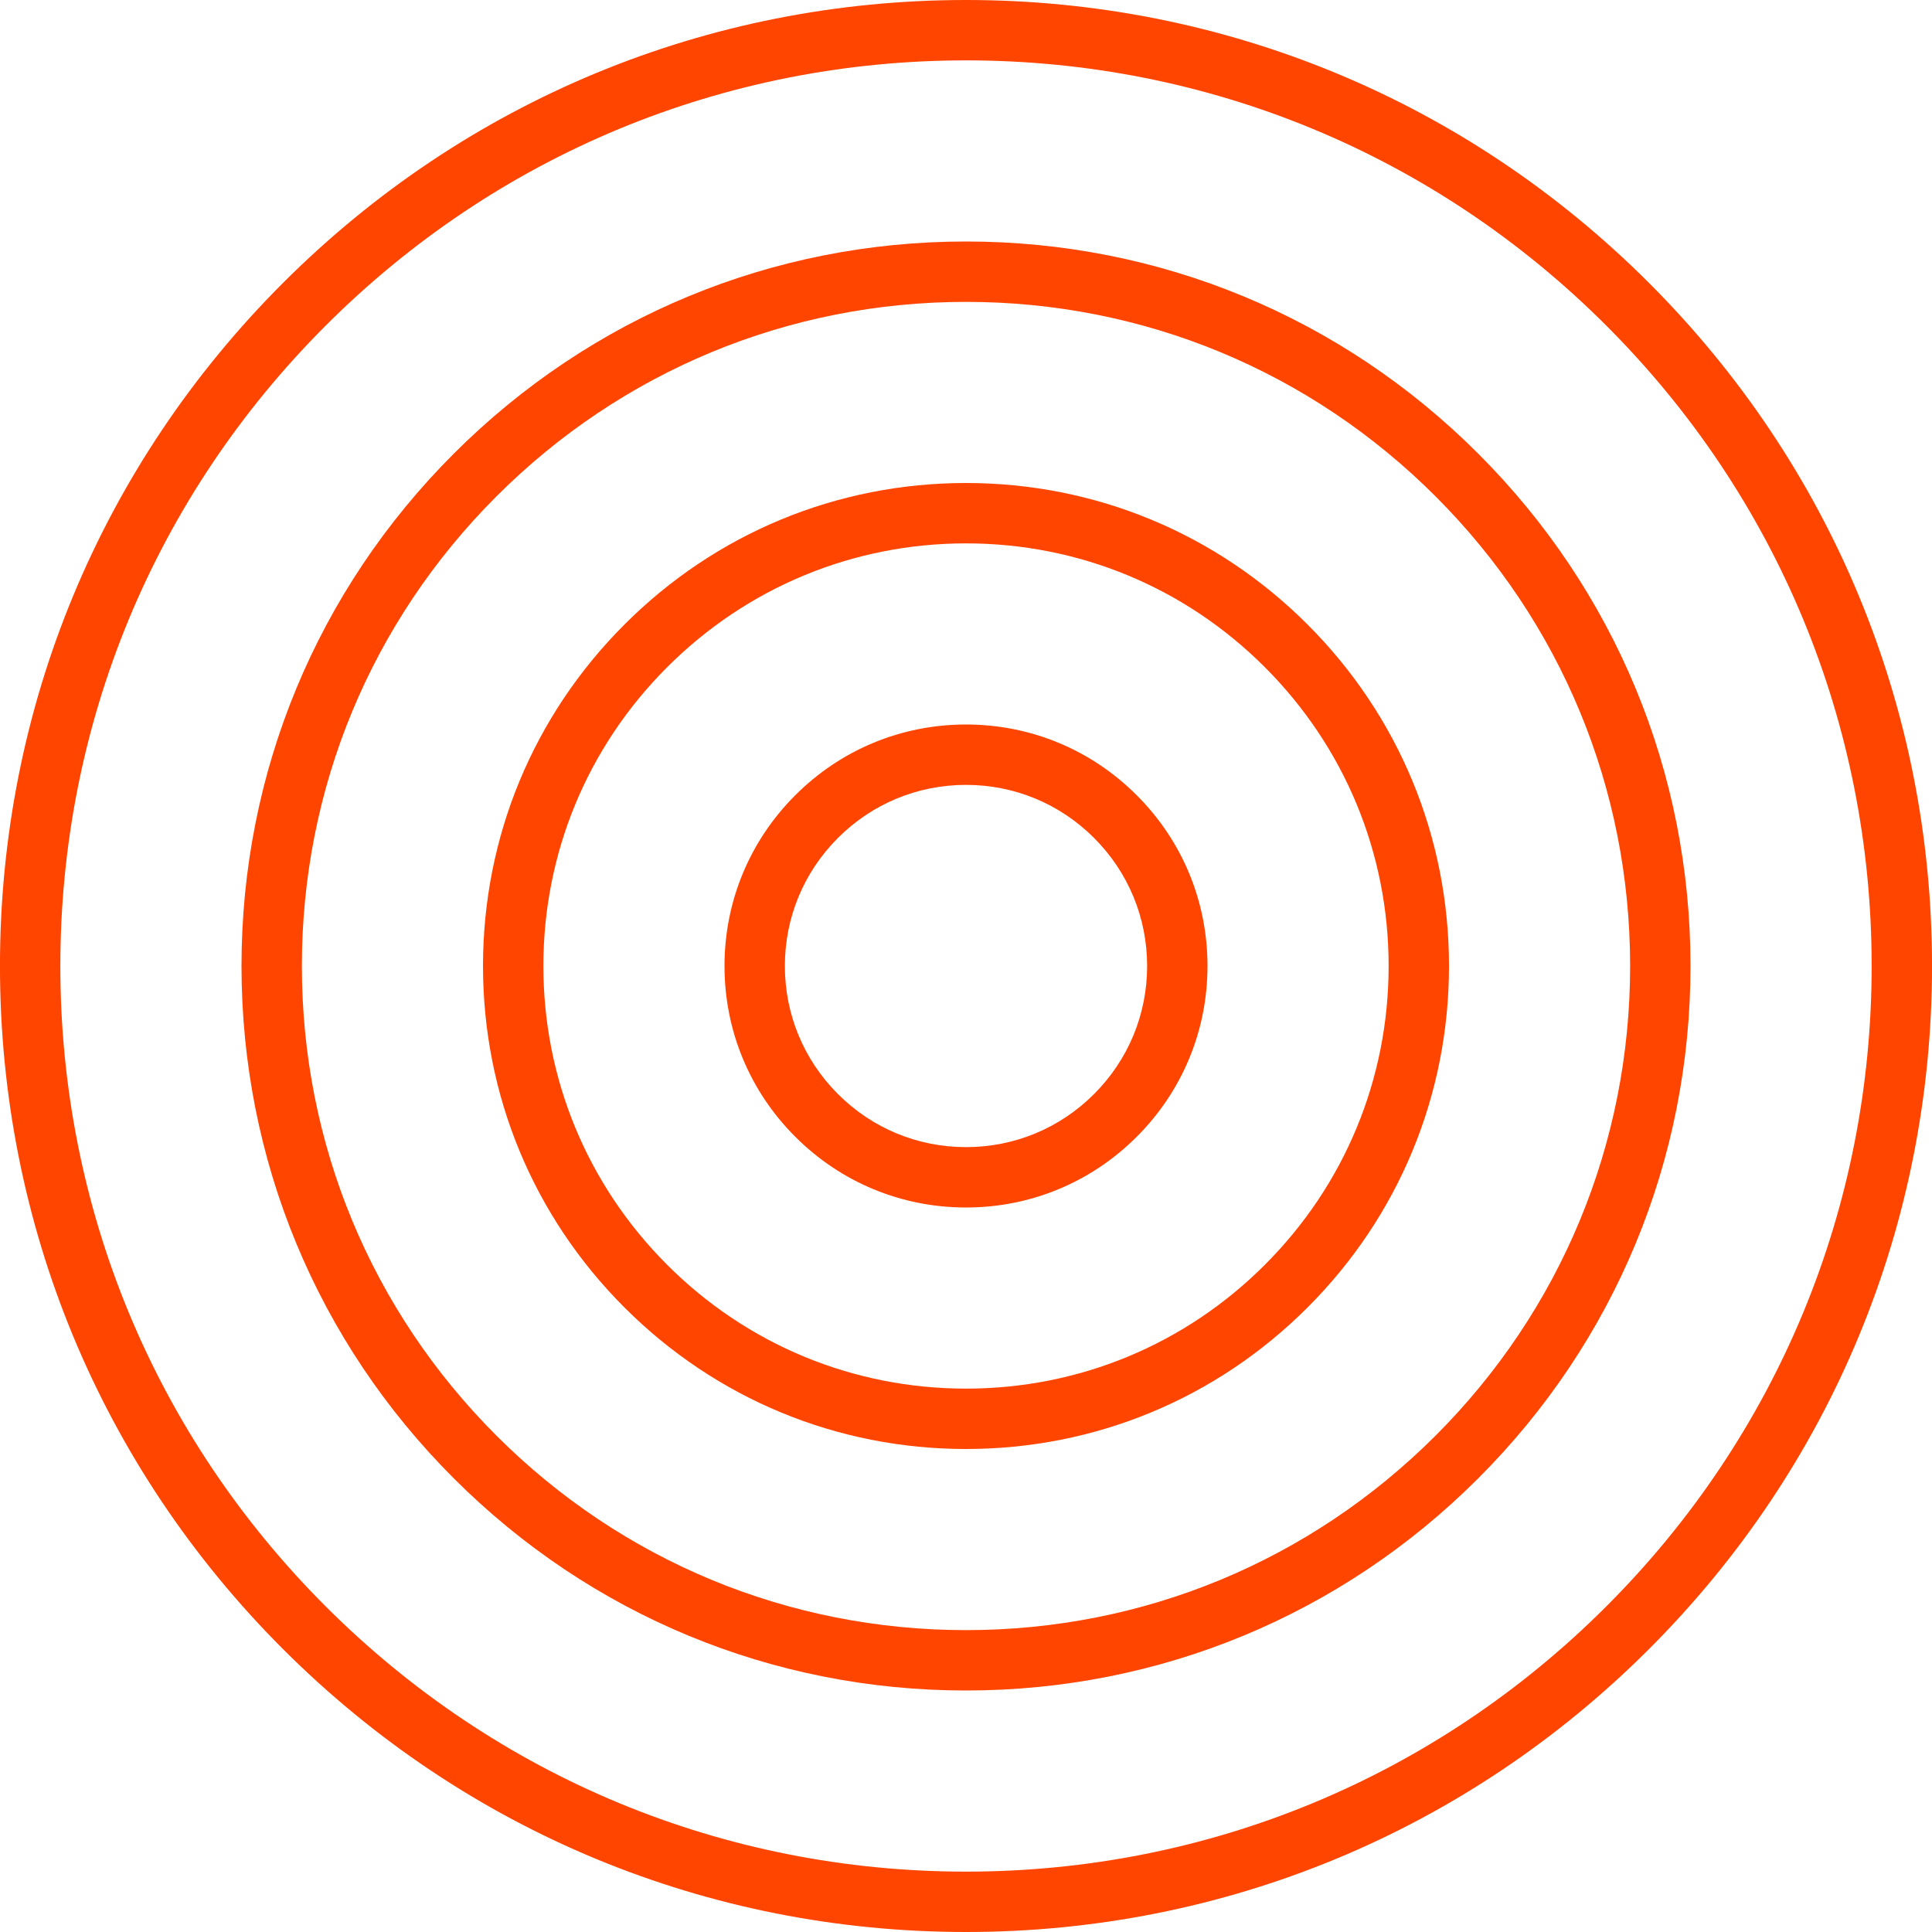
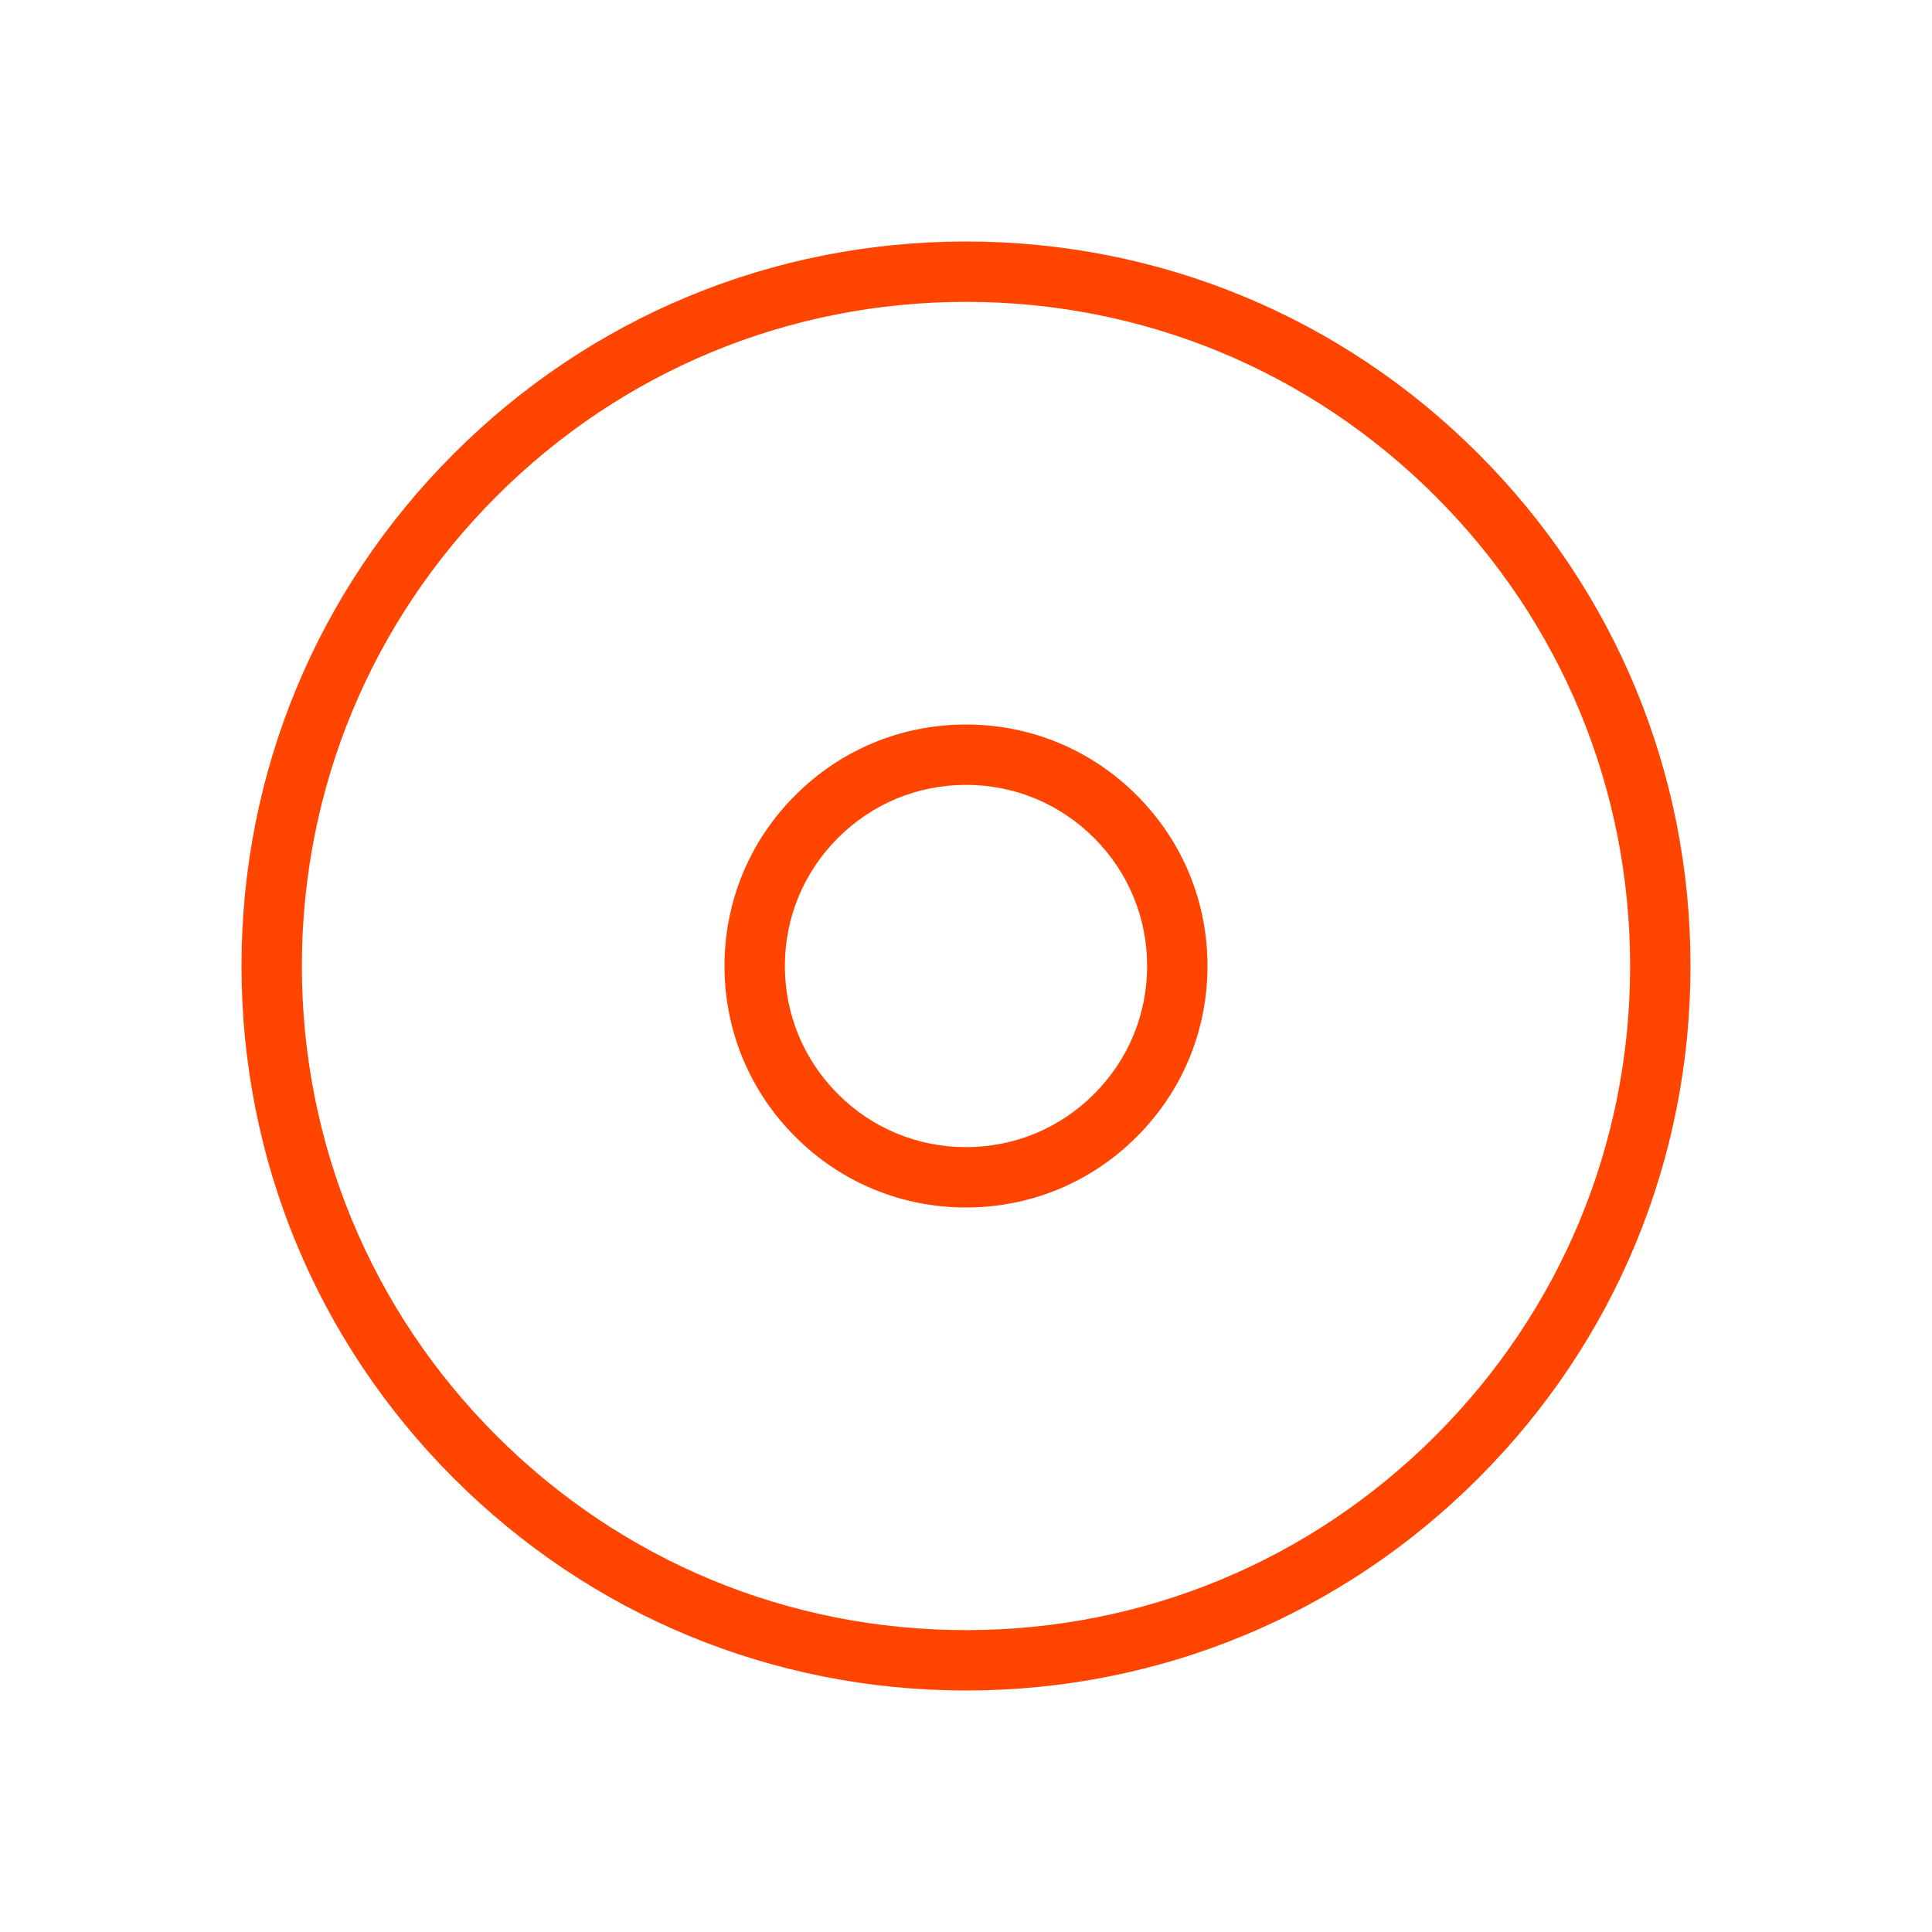
<svg xmlns="http://www.w3.org/2000/svg" version="1.1" id="Layer_1" x="0px" y="0px" width="64px" height="64px" viewBox="0 0 64 64" enable-background="new 0 0 64 64" xml:space="preserve">
  <style>
        path {
            fill: orangered;
        }
    </style>
  <g>
-     <path d="M32,0C23.452,0,15.417,3.329,9.373,9.374C3.328,15.418-0.001,23.453-0.001,32s3.329,16.582,9.374,22.626   C15.417,60.671,23.452,64,32,64c8.547,0,16.583-3.329,22.627-9.374c6.045-6.044,9.374-14.079,9.374-22.626   s-3.329-16.582-9.374-22.626C48.583,3.329,40.547,0,32,0z M53.213,53.212C47.547,58.879,40.013,62,32,62   c-8.014,0-15.547-3.121-21.213-8.788C5.12,47.546,1.999,40.013,1.999,32s3.121-15.546,8.788-21.212C16.453,5.121,23.986,2,32,2   c8.013,0,15.547,3.121,21.213,8.788C58.88,16.454,62.001,23.987,62.001,32S58.88,47.546,53.213,53.212z" />
    <path d="M32,8c-6.411,0-12.438,2.497-16.97,7.03C10.496,19.562,8,25.59,8,32s2.496,12.438,7.03,16.97   C19.562,53.503,25.589,56,32,56c6.41,0,12.438-2.496,16.97-7.03C53.504,44.438,56,38.41,56,32s-2.496-12.438-7.03-16.97   C44.438,10.496,38.41,8,32,8z M47.556,47.556C43.4,51.712,37.876,54,32,54c-5.877,0-11.401-2.288-15.556-6.444   C12.288,43.4,10,37.876,10,32s2.288-11.4,6.444-15.556C20.599,12.288,26.123,10,32,10c5.876,0,11.4,2.288,15.556,6.444   C51.712,20.6,54,26.124,54,32S51.712,43.4,47.556,47.556z" />
-     <path d="M32,16c-4.273,0-8.292,1.664-11.313,4.687C17.664,23.708,16,27.727,16,32s1.664,8.292,4.687,11.313   C23.708,46.336,27.727,48,32,48s8.292-1.664,11.313-4.687C46.336,40.292,48,36.273,48,32s-1.664-8.292-4.687-11.313   C40.292,17.664,36.273,16,32,16z M41.899,41.899C39.255,44.544,35.739,46,32,46s-7.255-1.456-9.899-4.101S18,35.739,18,32   s1.456-7.255,4.101-9.899S28.261,18,32,18s7.255,1.456,9.899,4.101S46,28.261,46,32S44.544,39.255,41.899,41.899z" />
    <path d="M32,24c-2.137,0-4.146,0.832-5.656,2.344C24.832,27.854,24,29.863,24,32s0.832,4.146,2.344,5.656   C27.854,39.168,29.863,40,32,40s4.146-0.832,5.656-2.344C39.168,36.146,40,34.137,40,32s-0.832-4.146-2.344-5.656   C36.146,24.832,34.137,24,32,24z M36.242,36.242C35.108,37.376,33.603,38,32,38s-3.108-0.624-4.242-1.758S26,33.603,26,32   s0.624-3.108,1.758-4.242S30.397,26,32,26s3.108,0.624,4.242,1.758S38,30.397,38,32S37.376,35.108,36.242,36.242z" />
  </g>
</svg>